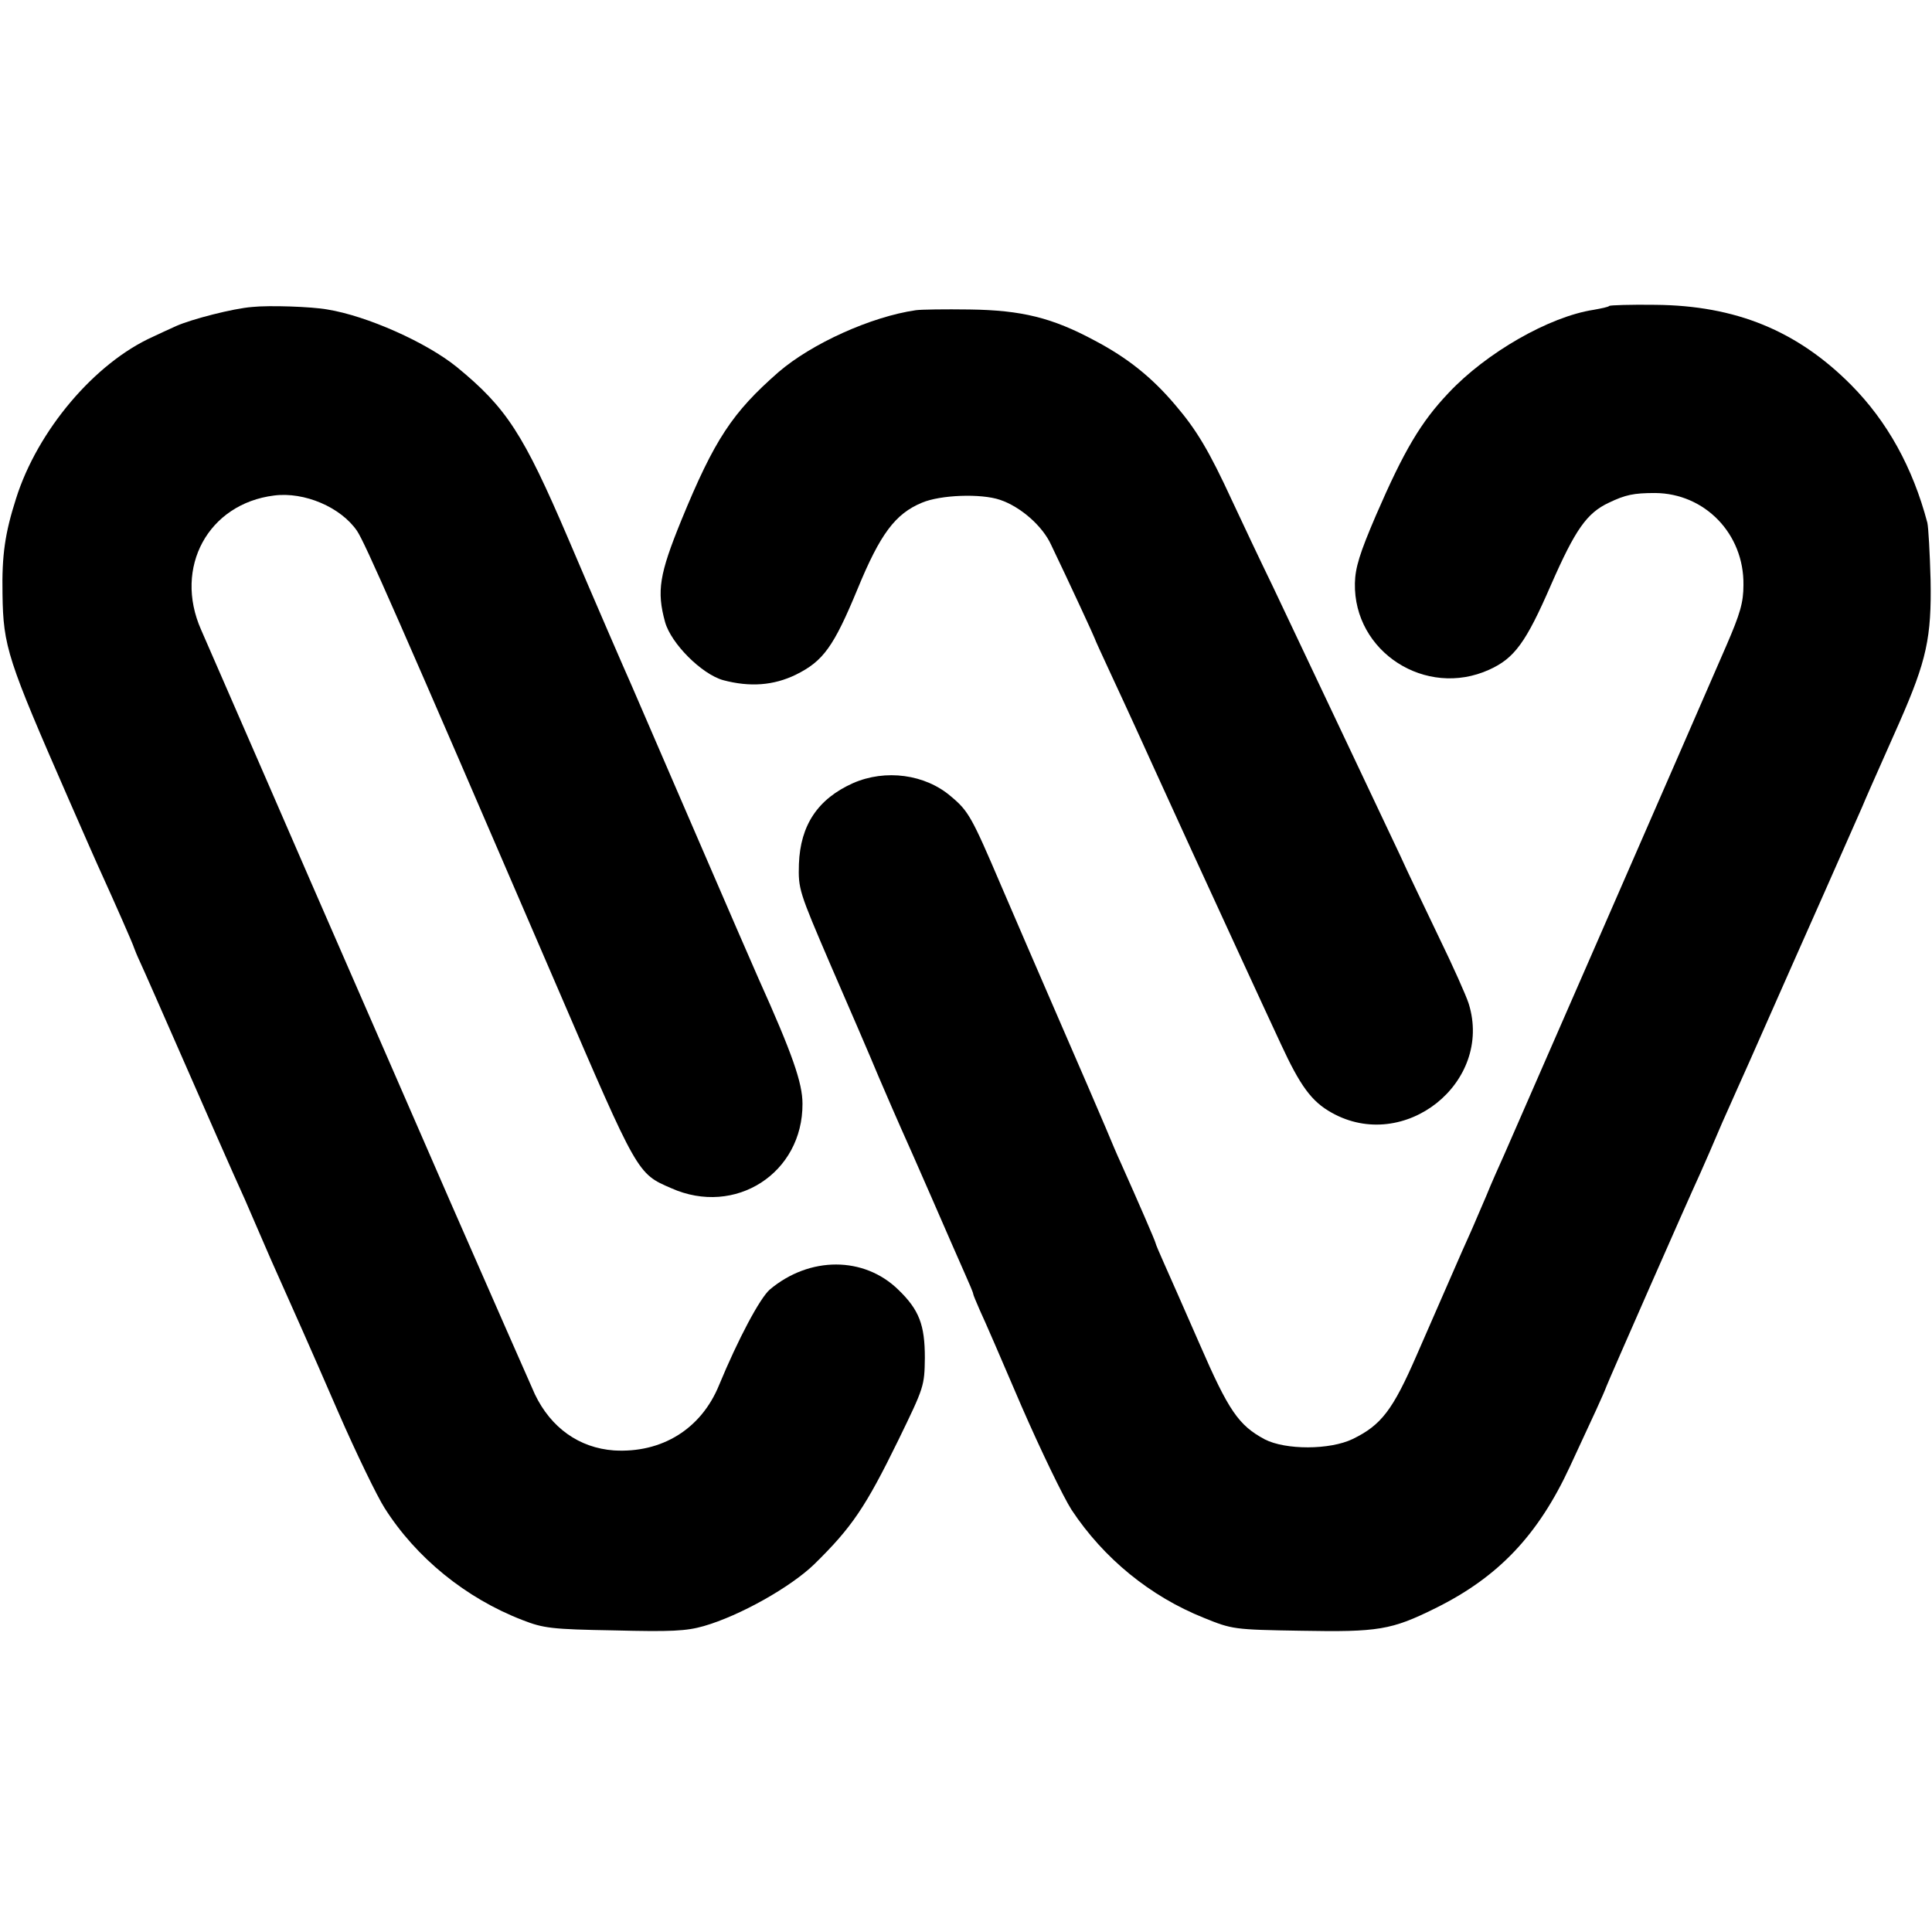
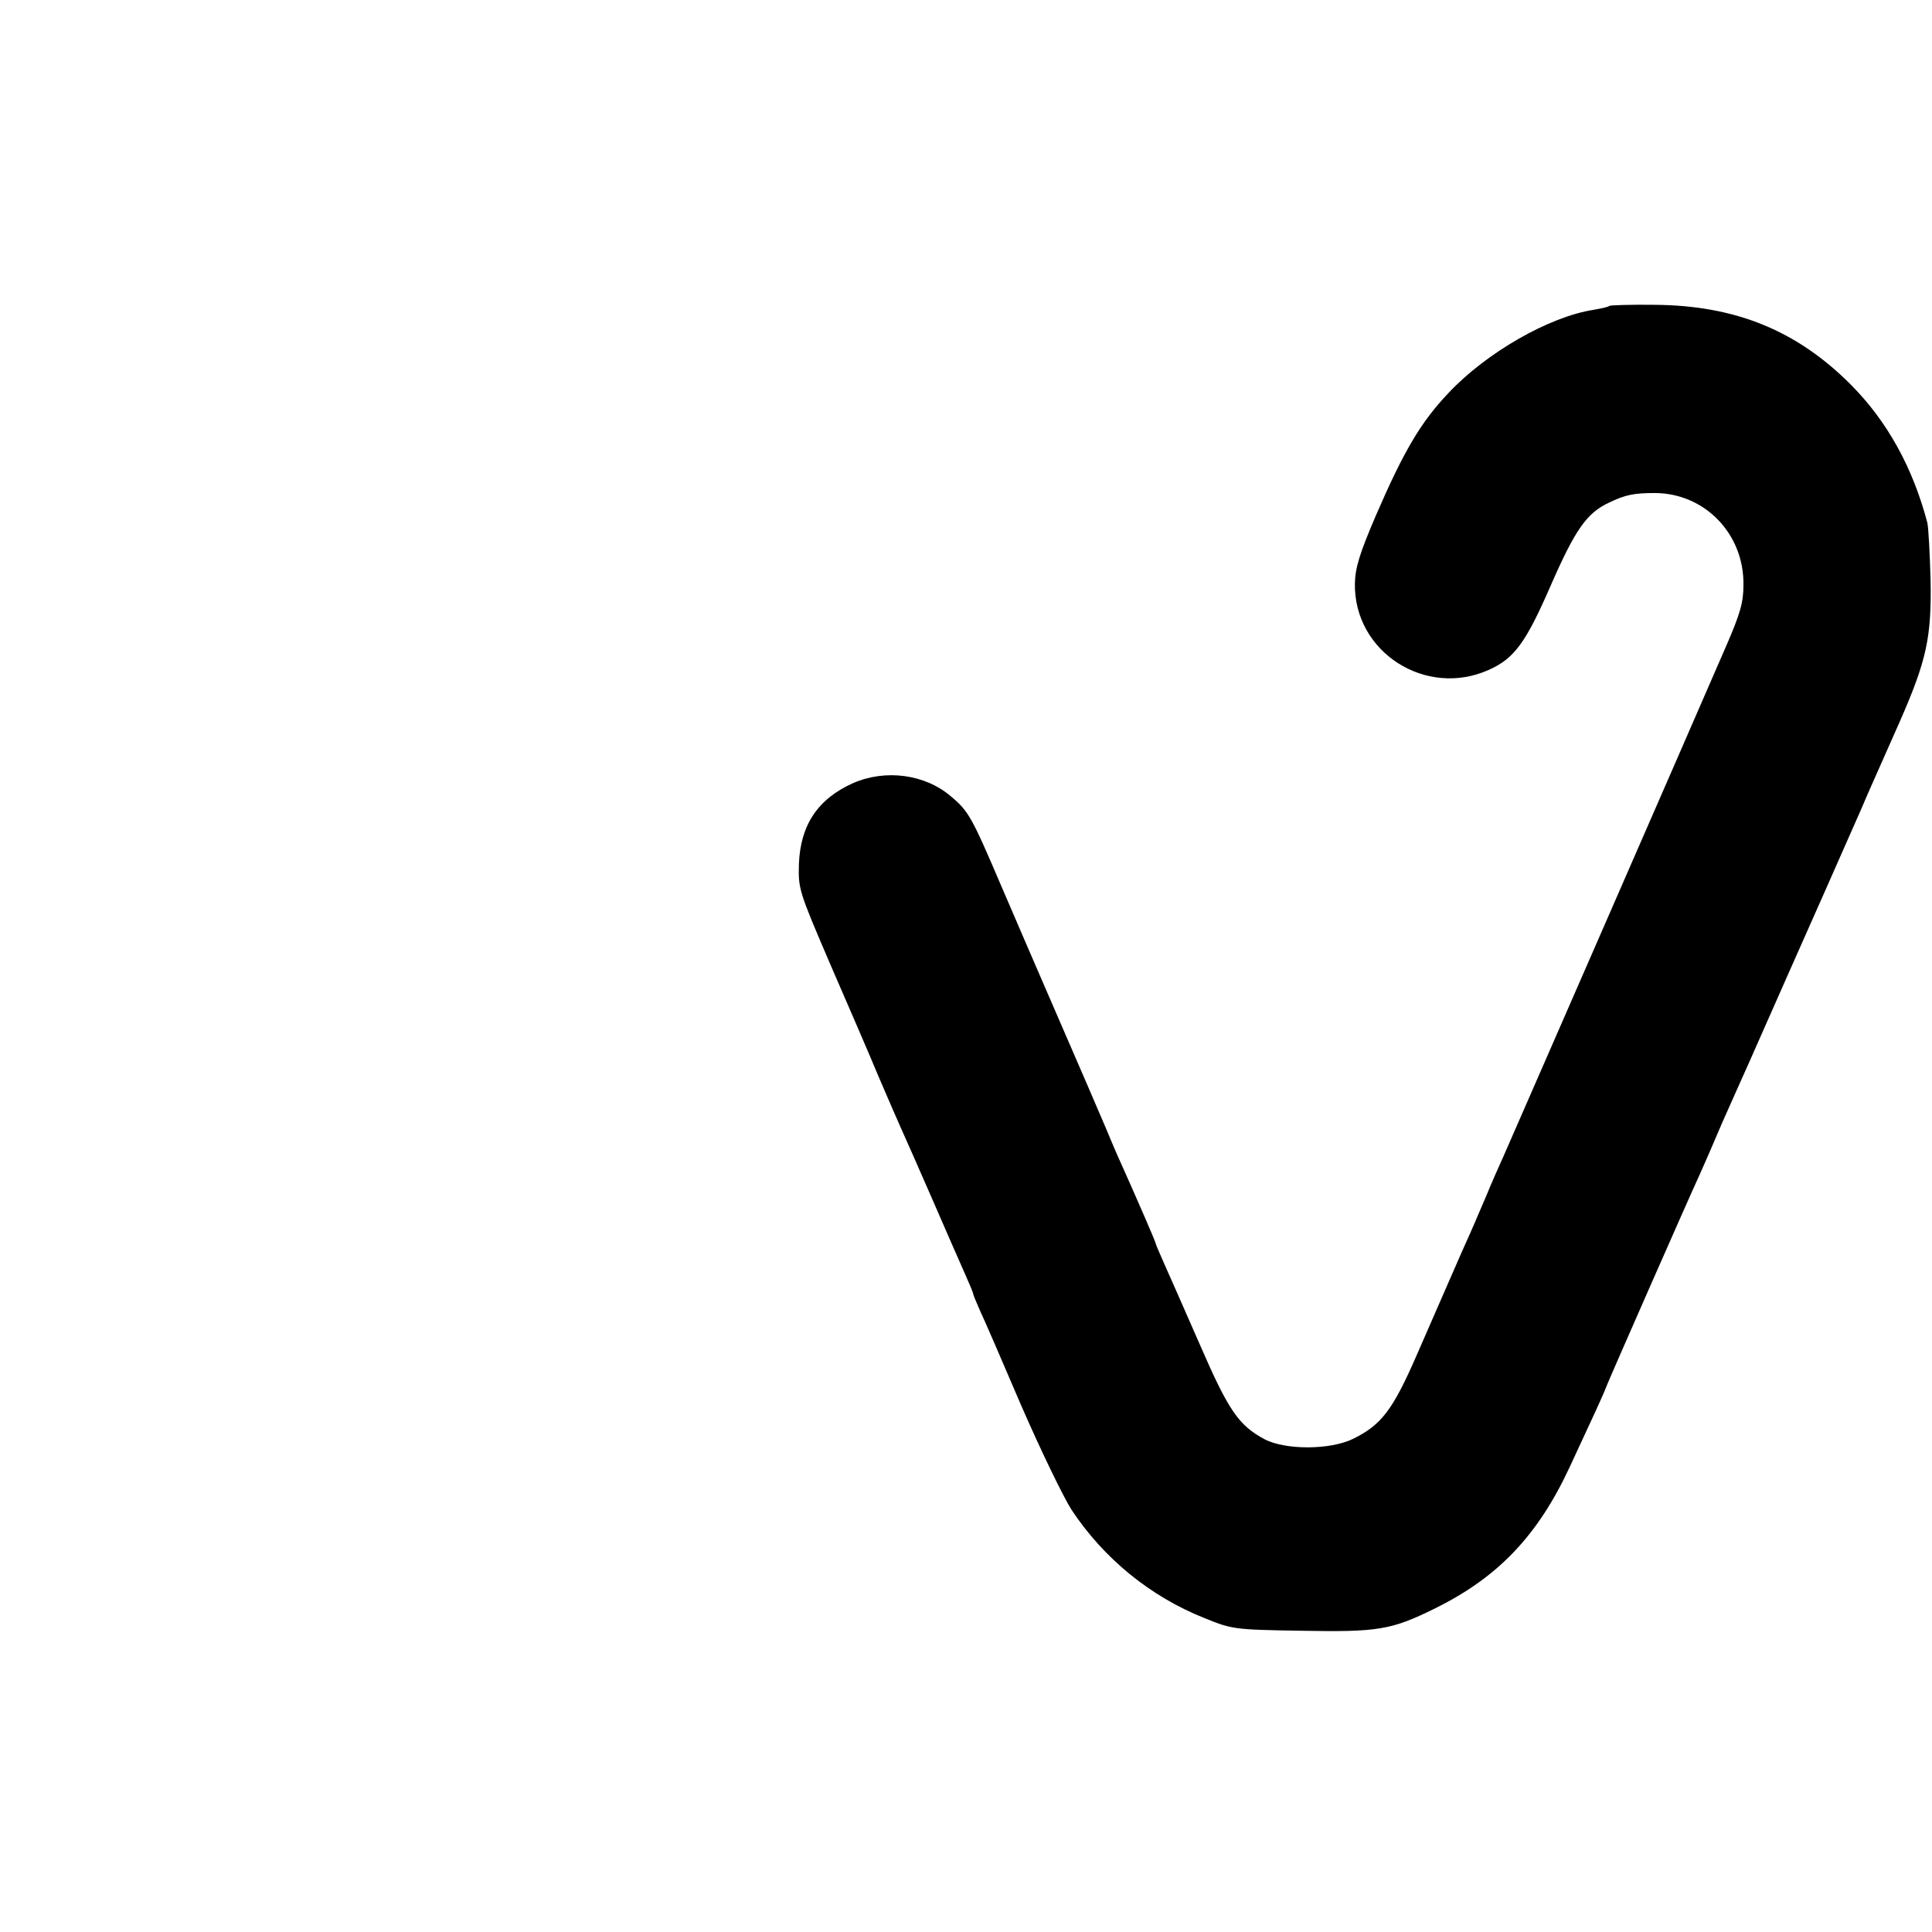
<svg xmlns="http://www.w3.org/2000/svg" version="1.0" width="540pt" height="540pt" viewBox="0 0 540 540" preserveAspectRatio="xMidYMid meet">
  <g transform="translate(0,540) scale(0.1,-0.1)" fill="#000000" stroke="none">
-     <path d="M705 4542 c-53 -4 -169 -34 -212 -53 -24 -11 -53 -24 -65 -30 -163 -73 -323 -262 -383 -452 -31 -97 -40 -158 -38 -267 2 -148 14 -183 185 -574 39 -89 81 -185 95 -215 30 -66 85 -190 88 -201 1 -3 8 -21 17 -40 9 -19 66 -149 127 -288 61 -140 121 -275 132 -300 25 -55 41 -91 67 -152 11 -25 28 -65 39 -90 66 -148 106 -237 188 -426 51 -117 110 -238 130 -269 88 -139 227 -252 385 -313 59 -23 81 -26 257 -29 159 -4 201 -2 250 12 101 29 243 109 309 173 105 103 143 159 235 347 72 148 73 151 74 230 0 92 -16 134 -74 190 -96 94 -248 94 -359 1 -28 -24 -89 -139 -142 -267 -50 -123 -160 -191 -294 -183 -97 7 -176 63 -221 157 -13 29 -119 270 -236 537 -285 655 -321 735 -514 1180 -92 212 -175 401 -183 420 -77 174 20 352 204 375 85 11 187 -33 232 -99 22 -33 108 -227 562 -1281 223 -518 221 -515 316 -556 179 -80 368 42 367 236 0 58 -28 139 -123 350 -10 22 -91 209 -180 415 -89 206 -168 389 -175 405 -17 38 -100 229 -177 410 -125 292 -172 365 -311 479 -85 69 -251 143 -362 161 -44 8 -163 12 -210 7z" />
    <path d="M4498 4545 c-2 -3 -22 -7 -44 -11 -124 -19 -300 -120 -405 -232 -78 -82 -125 -162 -203 -342 -46 -107 -58 -147 -59 -190 -4 -192 198 -322 375 -242 71 32 103 76 173 237 68 155 100 201 162 230 46 22 69 27 129 27 139 -1 249 -114 247 -257 0 -49 -9 -80 -48 -170 -104 -240 -599 -1373 -621 -1423 -13 -29 -36 -80 -50 -115 -15 -34 -34 -80 -44 -102 -10 -22 -34 -76 -53 -120 -19 -44 -63 -144 -97 -222 -67 -154 -99 -196 -179 -235 -64 -31 -188 -31 -246 -1 -73 39 -101 80 -181 264 -42 96 -87 198 -100 227 -13 29 -24 55 -24 57 0 4 -50 119 -97 224 -9 19 -28 64 -43 100 -15 36 -74 172 -130 301 -56 129 -129 298 -162 375 -82 192 -91 208 -140 249 -72 62 -183 77 -274 37 -98 -44 -147 -117 -151 -226 -2 -70 0 -76 88 -281 50 -115 111 -256 135 -314 25 -58 53 -123 63 -145 10 -22 49 -110 86 -195 37 -85 78 -179 91 -208 13 -29 24 -55 24 -58 0 -3 9 -24 19 -47 11 -23 63 -143 116 -267 54 -124 117 -254 140 -290 90 -136 220 -242 370 -302 79 -32 83 -33 272 -36 215 -4 252 2 375 63 176 87 287 204 376 396 68 146 93 200 102 224 8 21 226 517 262 595 19 43 31 70 62 143 8 17 26 59 41 92 15 33 51 114 80 180 29 66 62 140 73 165 18 40 162 365 197 445 13 31 17 40 104 236 76 173 90 237 87 399 -2 74 -6 146 -9 159 -41 155 -112 283 -213 385 -151 152 -323 222 -547 224 -69 1 -126 -1 -129 -3z" />
-     <path d="M2560 4533 c-125 -18 -291 -93 -384 -173 -129 -113 -179 -188 -272 -415 -61 -150 -69 -197 -45 -284 17 -60 102 -145 162 -162 75 -20 141 -15 203 15 77 38 106 78 173 240 63 153 105 210 180 241 52 22 165 26 218 8 57 -19 119 -73 143 -126 50 -104 122 -260 122 -262 0 -2 20 -45 44 -97 24 -51 53 -115 66 -143 12 -27 36 -78 51 -112 49 -107 85 -186 111 -243 67 -146 205 -446 248 -538 54 -117 86 -161 142 -192 203 -114 452 84 383 305 -7 22 -44 105 -83 185 -38 80 -88 183 -109 230 -65 138 -286 604 -355 750 -36 74 -87 182 -114 240 -65 141 -100 199 -159 268 -66 78 -134 132 -225 180 -119 64 -204 85 -350 87 -69 1 -136 0 -150 -2z" />
  </g>
</svg>